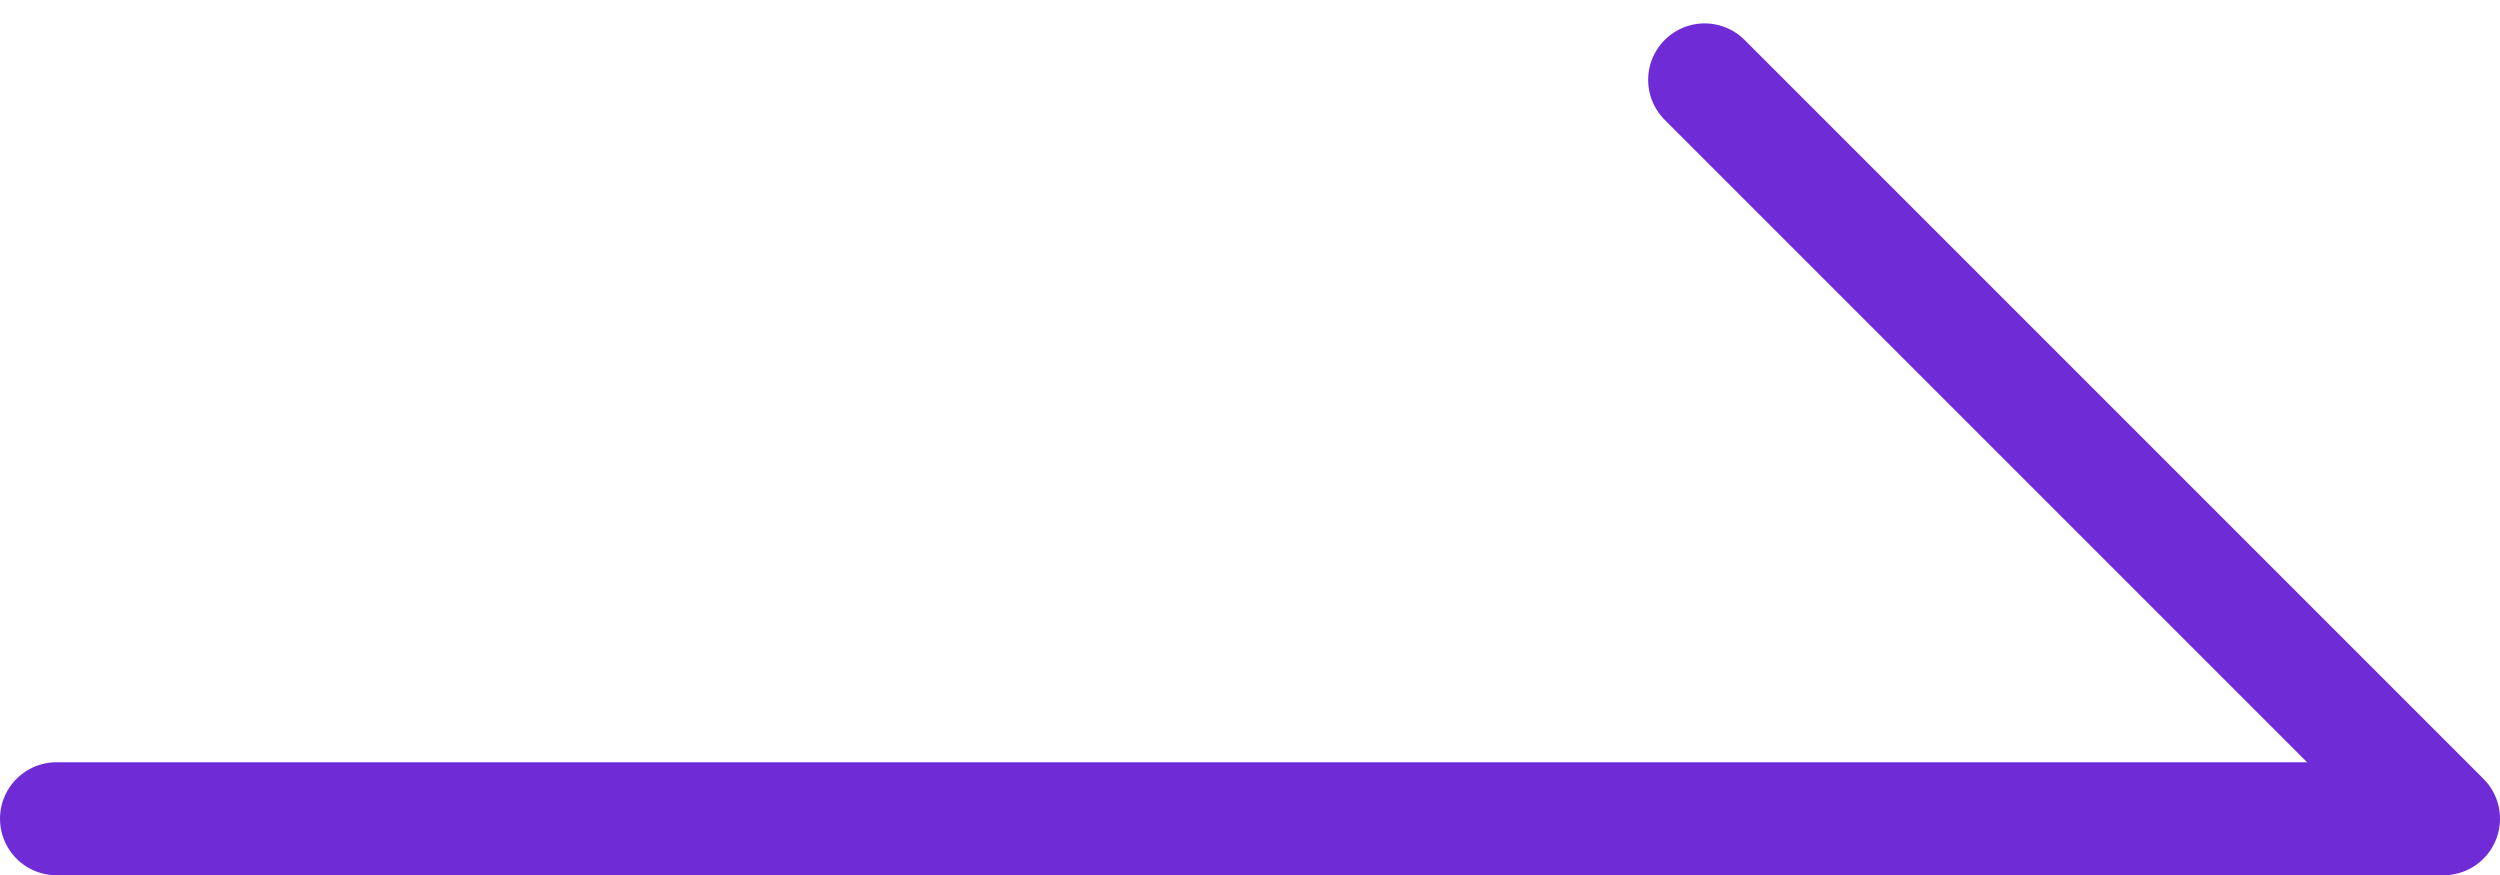
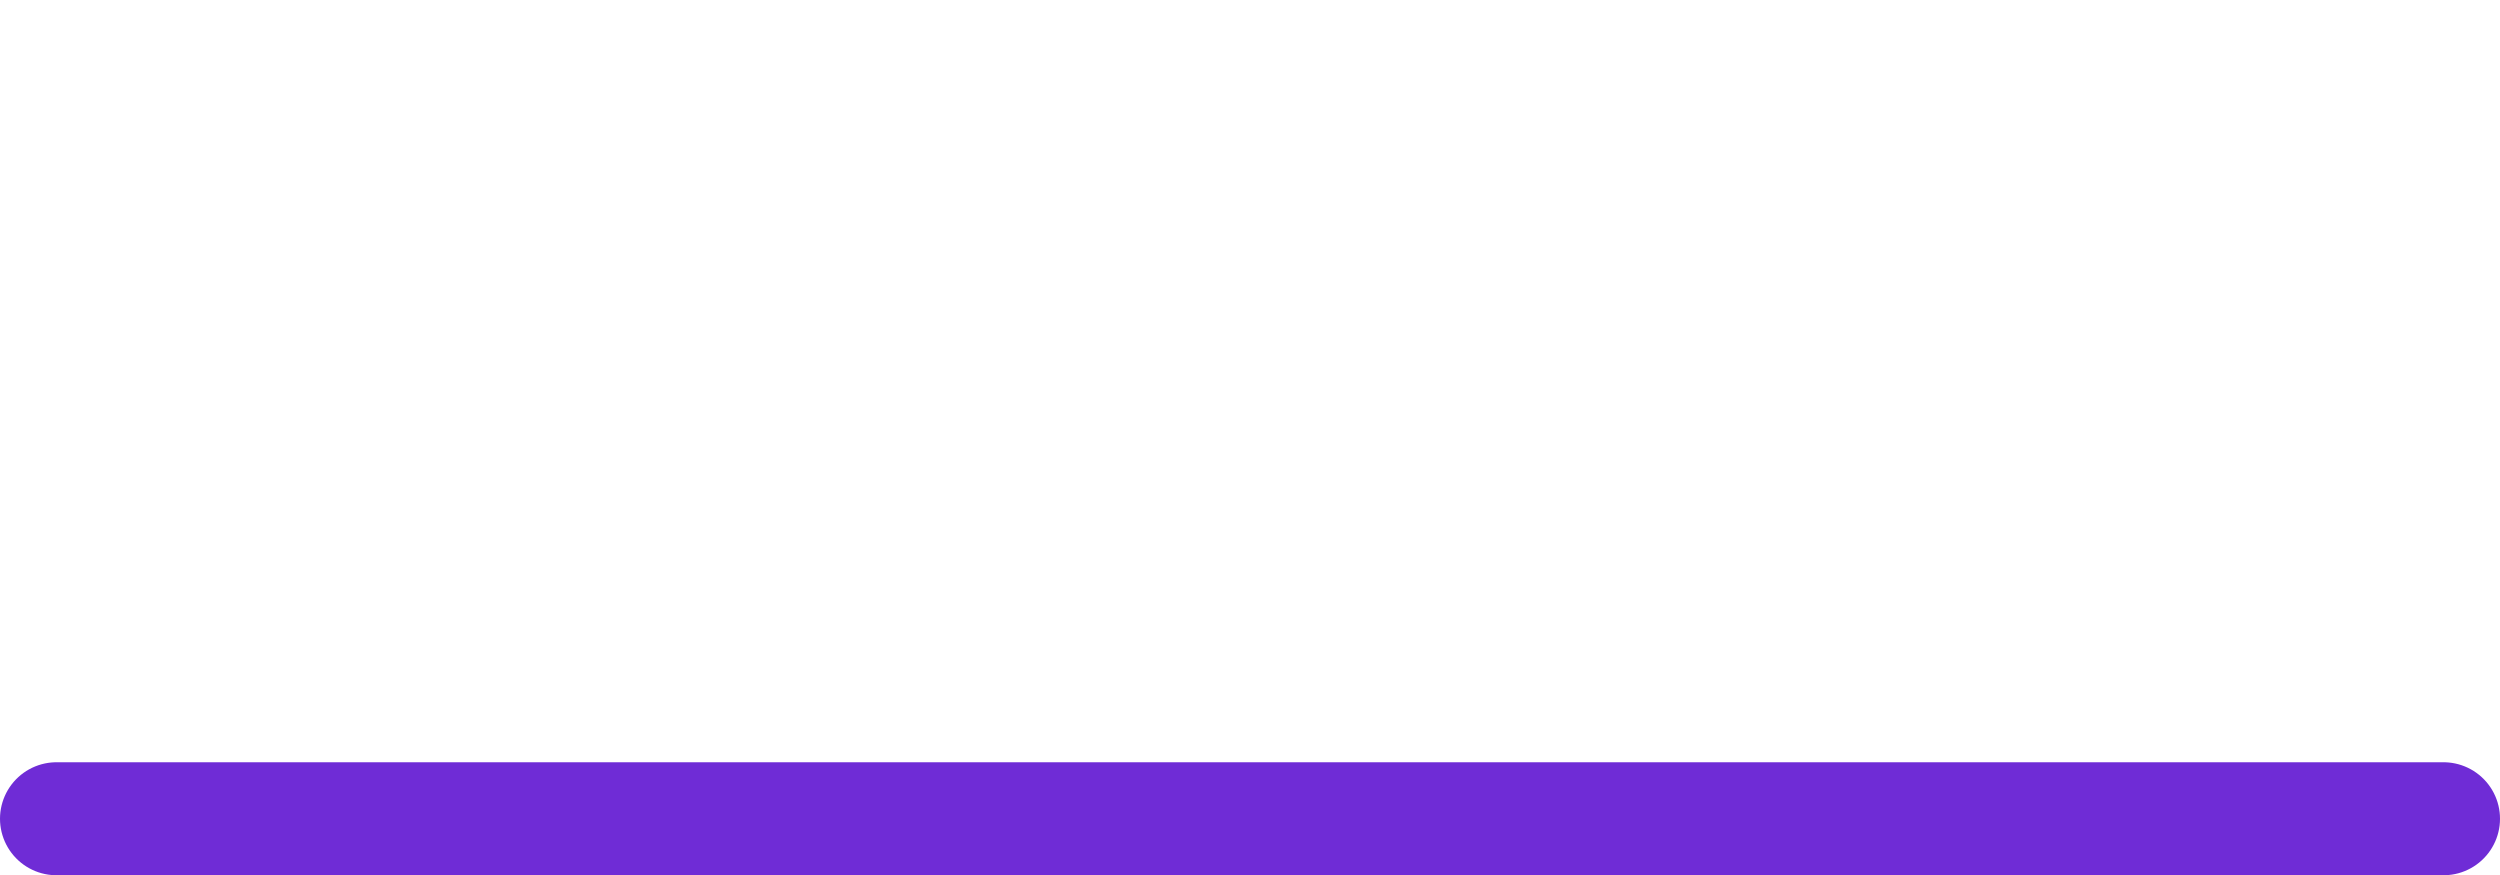
<svg xmlns="http://www.w3.org/2000/svg" width="66.376" height="23.238" viewBox="0 0 66.376 23.238">
-   <path id="Path_19951" data-name="Path 19951" d="M208.093,180.587h63.376L251.852,160.97" transform="translate(-206.593 -158.849)" fill="none" stroke="#6f2cd6" stroke-linecap="round" stroke-linejoin="round" stroke-width="3" />
+   <path id="Path_19951" data-name="Path 19951" d="M208.093,180.587h63.376" transform="translate(-206.593 -158.849)" fill="none" stroke="#6f2cd6" stroke-linecap="round" stroke-linejoin="round" stroke-width="3" />
</svg>